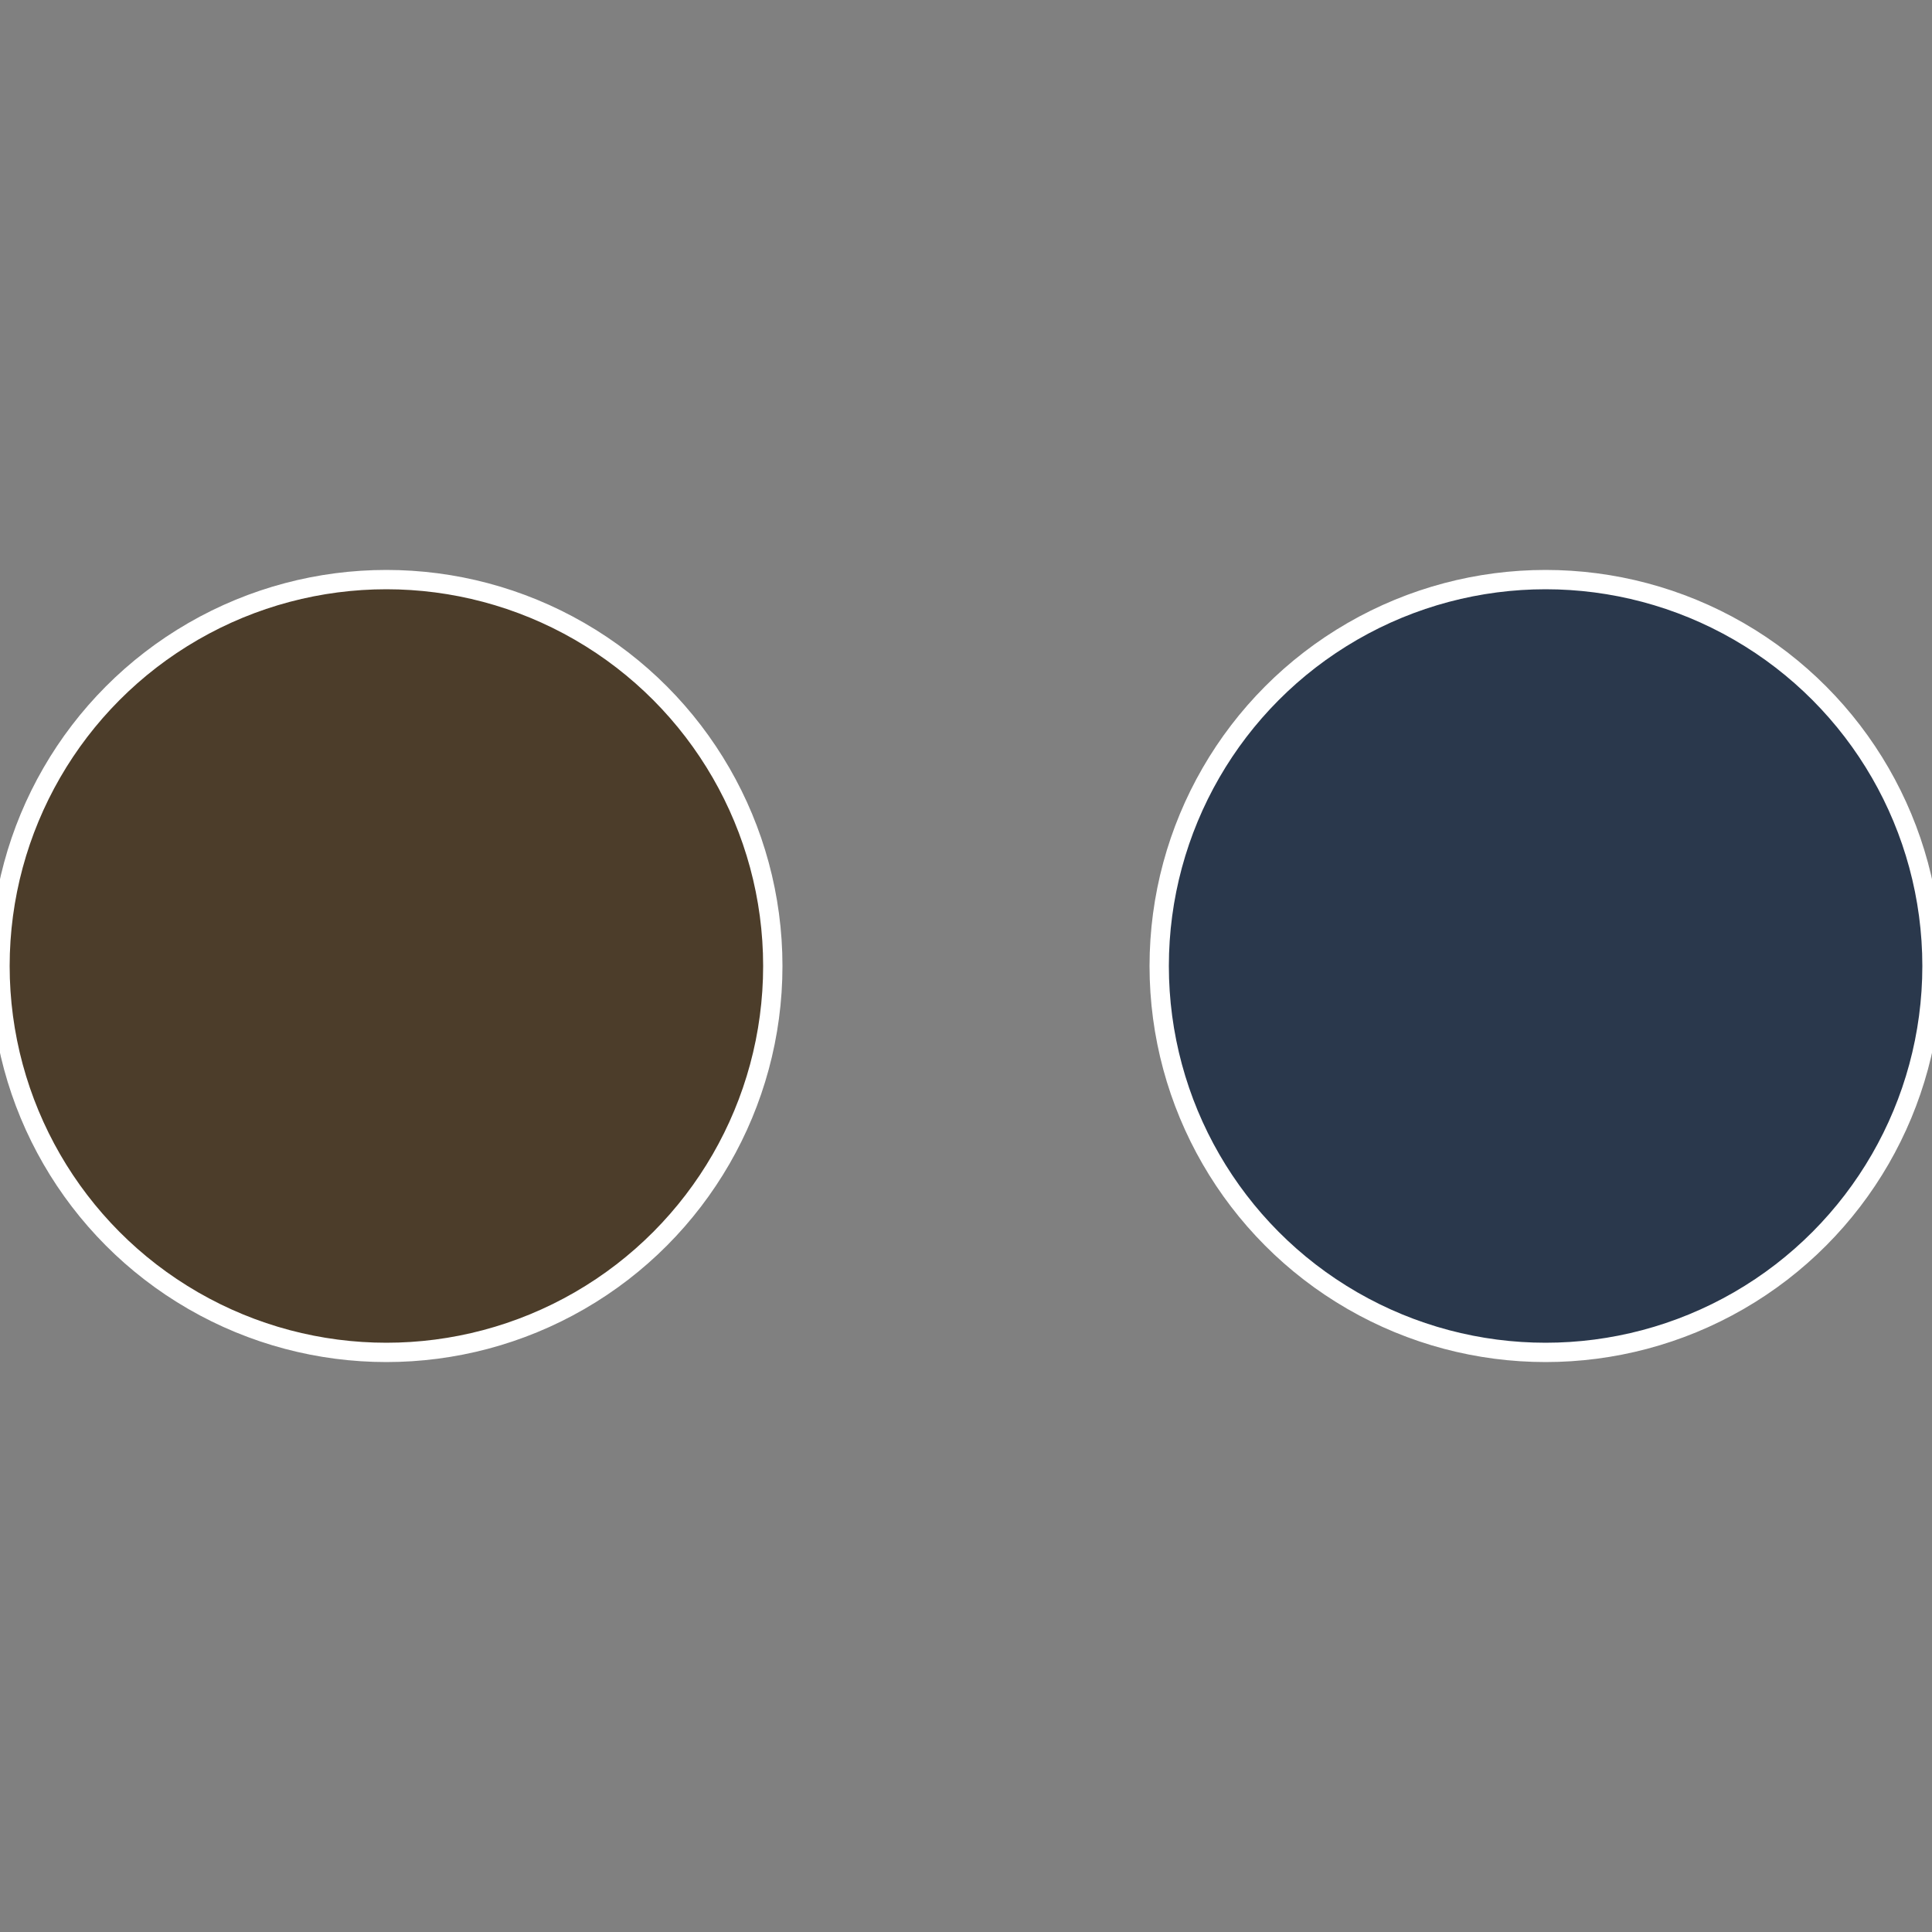
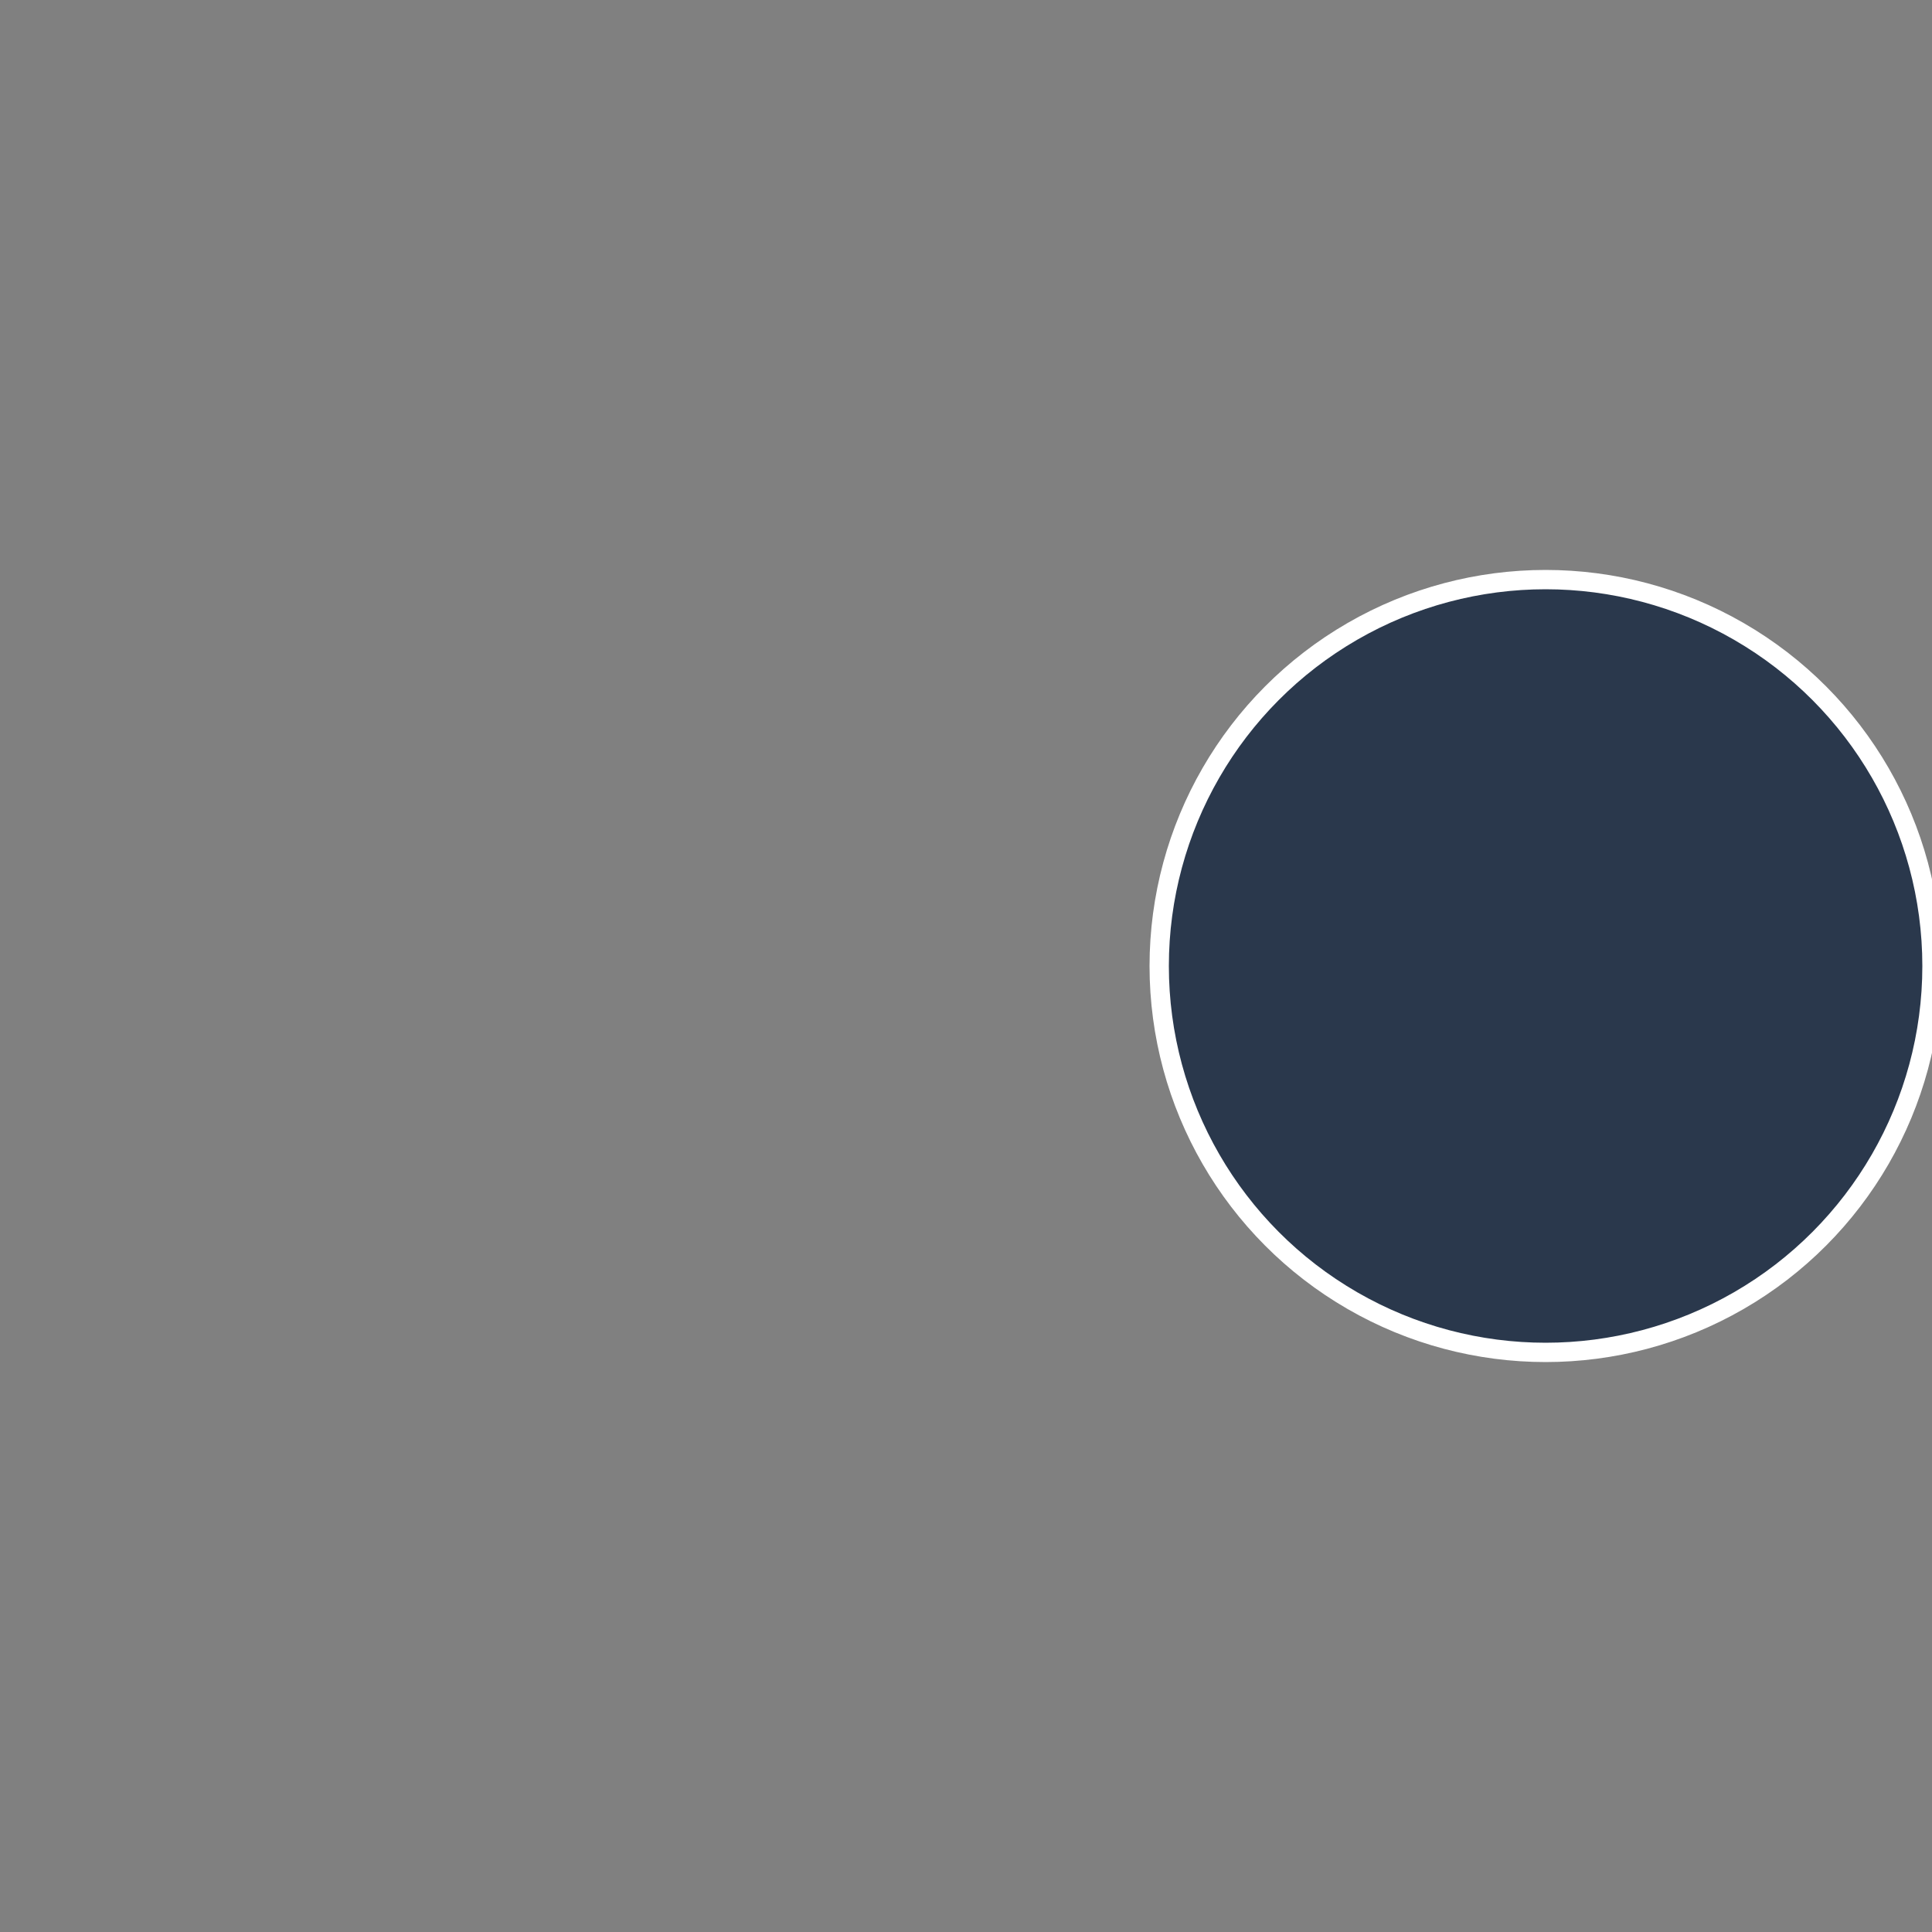
<svg xmlns="http://www.w3.org/2000/svg" width="500" height="500" viewBox="-1 -1 2 2">
  <rect x="-1" y="-1" width="2" height="2" fill="#808080" stroke="none" />
  <circle cx="0.6" cy="0" r="0.4" fill="#2a384c" stroke="#fff" stroke-width="1%" />
-   <circle cx="-0.6" cy="7.3478807948841E-17" r="0.4" fill="#4c3d2a" stroke="#fff" stroke-width="1%" />
</svg>